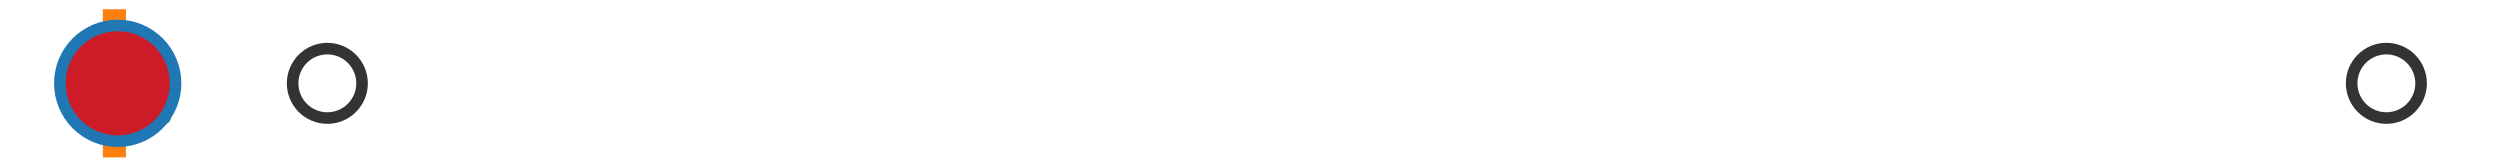
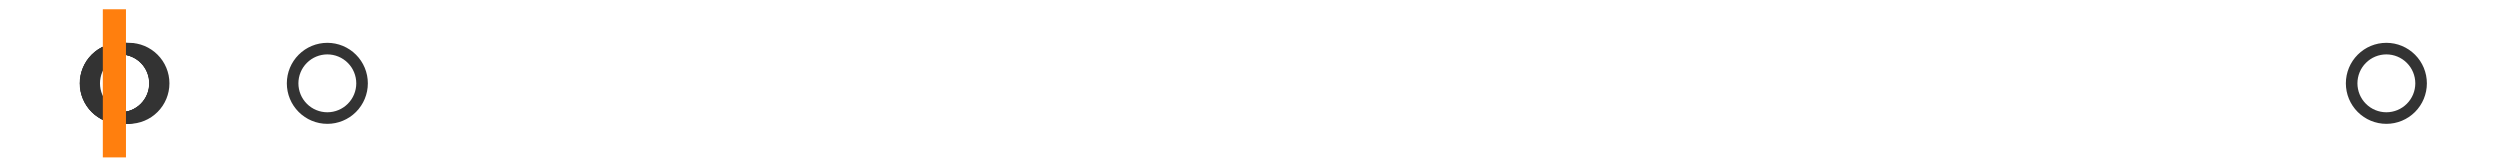
<svg xmlns="http://www.w3.org/2000/svg" xmlns:xlink="http://www.w3.org/1999/xlink" width="216pt" height="14.4pt" viewBox="0 0 216 14.4" version="1.1">
  <defs>
    <style type="text/css">*{stroke-linejoin: round; stroke-linecap: butt}</style>
  </defs>
  <g id="figure_1">
    <g id="patch_1">
      <path d="M 0 14.4  L 216 14.4  L 216 0  L 0 0  z " style="fill: #ffffff" />
    </g>
    <g id="axes_1">
      <g id="patch_2">
-         <path d="M 9.825 12.6  L 9.825 1.8  L 10.048 1.8  L 10.048 12.6  L 9.825 12.6  z " clip-path="url(#padd756f3fc)" style="fill: #bbbbbb; stroke: #333333; stroke-linejoin: miter" />
+         <path d="M 9.825 12.6  L 9.825 1.8  L 10.048 1.8  L 9.825 12.6  z " clip-path="url(#padd756f3fc)" style="fill: #bbbbbb; stroke: #333333; stroke-linejoin: miter" />
      </g>
      <g id="line2d_1">
        <path d="M 9.825 7.2  L 9.818 7.2  " clip-path="url(#padd756f3fc)" style="fill: none; stroke: #333333; stroke-linecap: square" />
      </g>
      <g id="line2d_2">
        <path d="M 10.048 7.2  L 10.373 7.2  " clip-path="url(#padd756f3fc)" style="fill: none; stroke: #333333; stroke-linecap: square" />
      </g>
      <g id="line2d_3">
        <path d="M 9.818 9.9  L 9.818 4.5  " clip-path="url(#padd756f3fc)" style="fill: none; stroke: #333333; stroke-linecap: square" />
      </g>
      <g id="line2d_4">
        <path d="M 10.373 9.9  L 10.373 4.5  " clip-path="url(#padd756f3fc)" style="fill: none; stroke: #333333; stroke-linecap: square" />
      </g>
      <g id="line2d_5">
        <defs>
          <path id="mf616df8df6" d="M 0 3  C 0.796 3 1.559 2.684 2.121 2.121  C 2.684 1.559 3 0.796 3 0  C 3 -0.796 2.684 -1.559 2.121 -2.121  C 1.559 -2.684 0.796 -3 0 -3  C -0.796 -3 -1.559 -2.684 -2.121 -2.121  C -2.684 -1.559 -3 -0.796 -3 0  C -3 0.796 -2.684 1.559 -2.121 2.121  C -1.559 2.684 -0.796 3 0 3  z " style="stroke: #333333" />
        </defs>
        <g clip-path="url(#padd756f3fc)">
          <use xlink:href="#mf616df8df6" x="11.139" y="7.2" style="fill-opacity: 0; stroke: #333333" />
          <use xlink:href="#mf616df8df6" x="10.386" y="7.2" style="fill-opacity: 0; stroke: #333333" />
          <use xlink:href="#mf616df8df6" x="10.409" y="7.2" style="fill-opacity: 0; stroke: #333333" />
          <use xlink:href="#mf616df8df6" x="10.764" y="7.2" style="fill-opacity: 0; stroke: #333333" />
          <use xlink:href="#mf616df8df6" x="10.405" y="7.2" style="fill-opacity: 0; stroke: #333333" />
          <use xlink:href="#mf616df8df6" x="10.575" y="7.2" style="fill-opacity: 0; stroke: #333333" />
          <use xlink:href="#mf616df8df6" x="10.45" y="7.2" style="fill-opacity: 0; stroke: #333333" />
          <use xlink:href="#mf616df8df6" x="10.766" y="7.2" style="fill-opacity: 0; stroke: #333333" />
          <use xlink:href="#mf616df8df6" x="28.282" y="7.2" style="fill-opacity: 0; stroke: #333333" />
          <use xlink:href="#mf616df8df6" x="10.575" y="7.2" style="fill-opacity: 0; stroke: #333333" />
          <use xlink:href="#mf616df8df6" x="10.581" y="7.2" style="fill-opacity: 0; stroke: #333333" />
          <use xlink:href="#mf616df8df6" x="10.851" y="7.2" style="fill-opacity: 0; stroke: #333333" />
          <use xlink:href="#mf616df8df6" x="10.544" y="7.2" style="fill-opacity: 0; stroke: #333333" />
          <use xlink:href="#mf616df8df6" x="206.182" y="7.2" style="fill-opacity: 0; stroke: #333333" />
        </g>
      </g>
      <g id="line2d_6">
        <path d="M 9.884 12.6  L 9.884 1.8  " clip-path="url(#padd756f3fc)" style="fill: none; stroke: #ff7f0e; stroke-width: 2; stroke-linecap: square" />
      </g>
      <g id="line2d_7">
        <defs>
-           <path id="ma5897712a1" d="M 0 -3  L -3 3  L 3 3  z " style="stroke: #2ca02c; stroke-linejoin: miter" />
-         </defs>
+           </defs>
        <g clip-path="url(#padd756f3fc)">
          <use xlink:href="#ma5897712a1" x="11.25" y="7.2" style="fill: #2ca02c; stroke: #2ca02c; stroke-linejoin: miter" />
        </g>
      </g>
      <g id="line2d_8">
        <defs>
-           <path id="mb23afa5d21" d="M 0 5  C 1.326 5 2.598 4.473 3.536 3.536  C 4.473 2.598 5 1.326 5 0  C 5 -1.326 4.473 -2.598 3.536 -3.536  C 2.598 -4.473 1.326 -5 0 -5  C -1.326 -5 -2.598 -4.473 -3.536 -3.536  C -4.473 -2.598 -5 -1.326 -5 0  C -5 1.326 -4.473 2.598 -3.536 3.536  C -2.598 4.473 -1.326 5 0 5  z " style="stroke: #1f77b4" />
-         </defs>
+           </defs>
        <g clip-path="url(#padd756f3fc)">
          <use xlink:href="#mb23afa5d21" x="10.17" y="7.2" style="fill: #ce1b28; stroke: #1f77b4" />
        </g>
      </g>
    </g>
  </g>
  <defs>
    <clipPath id="padd756f3fc">
      <rect x="0" y="-28.8" width="216" height="72" />
    </clipPath>
  </defs>
</svg>